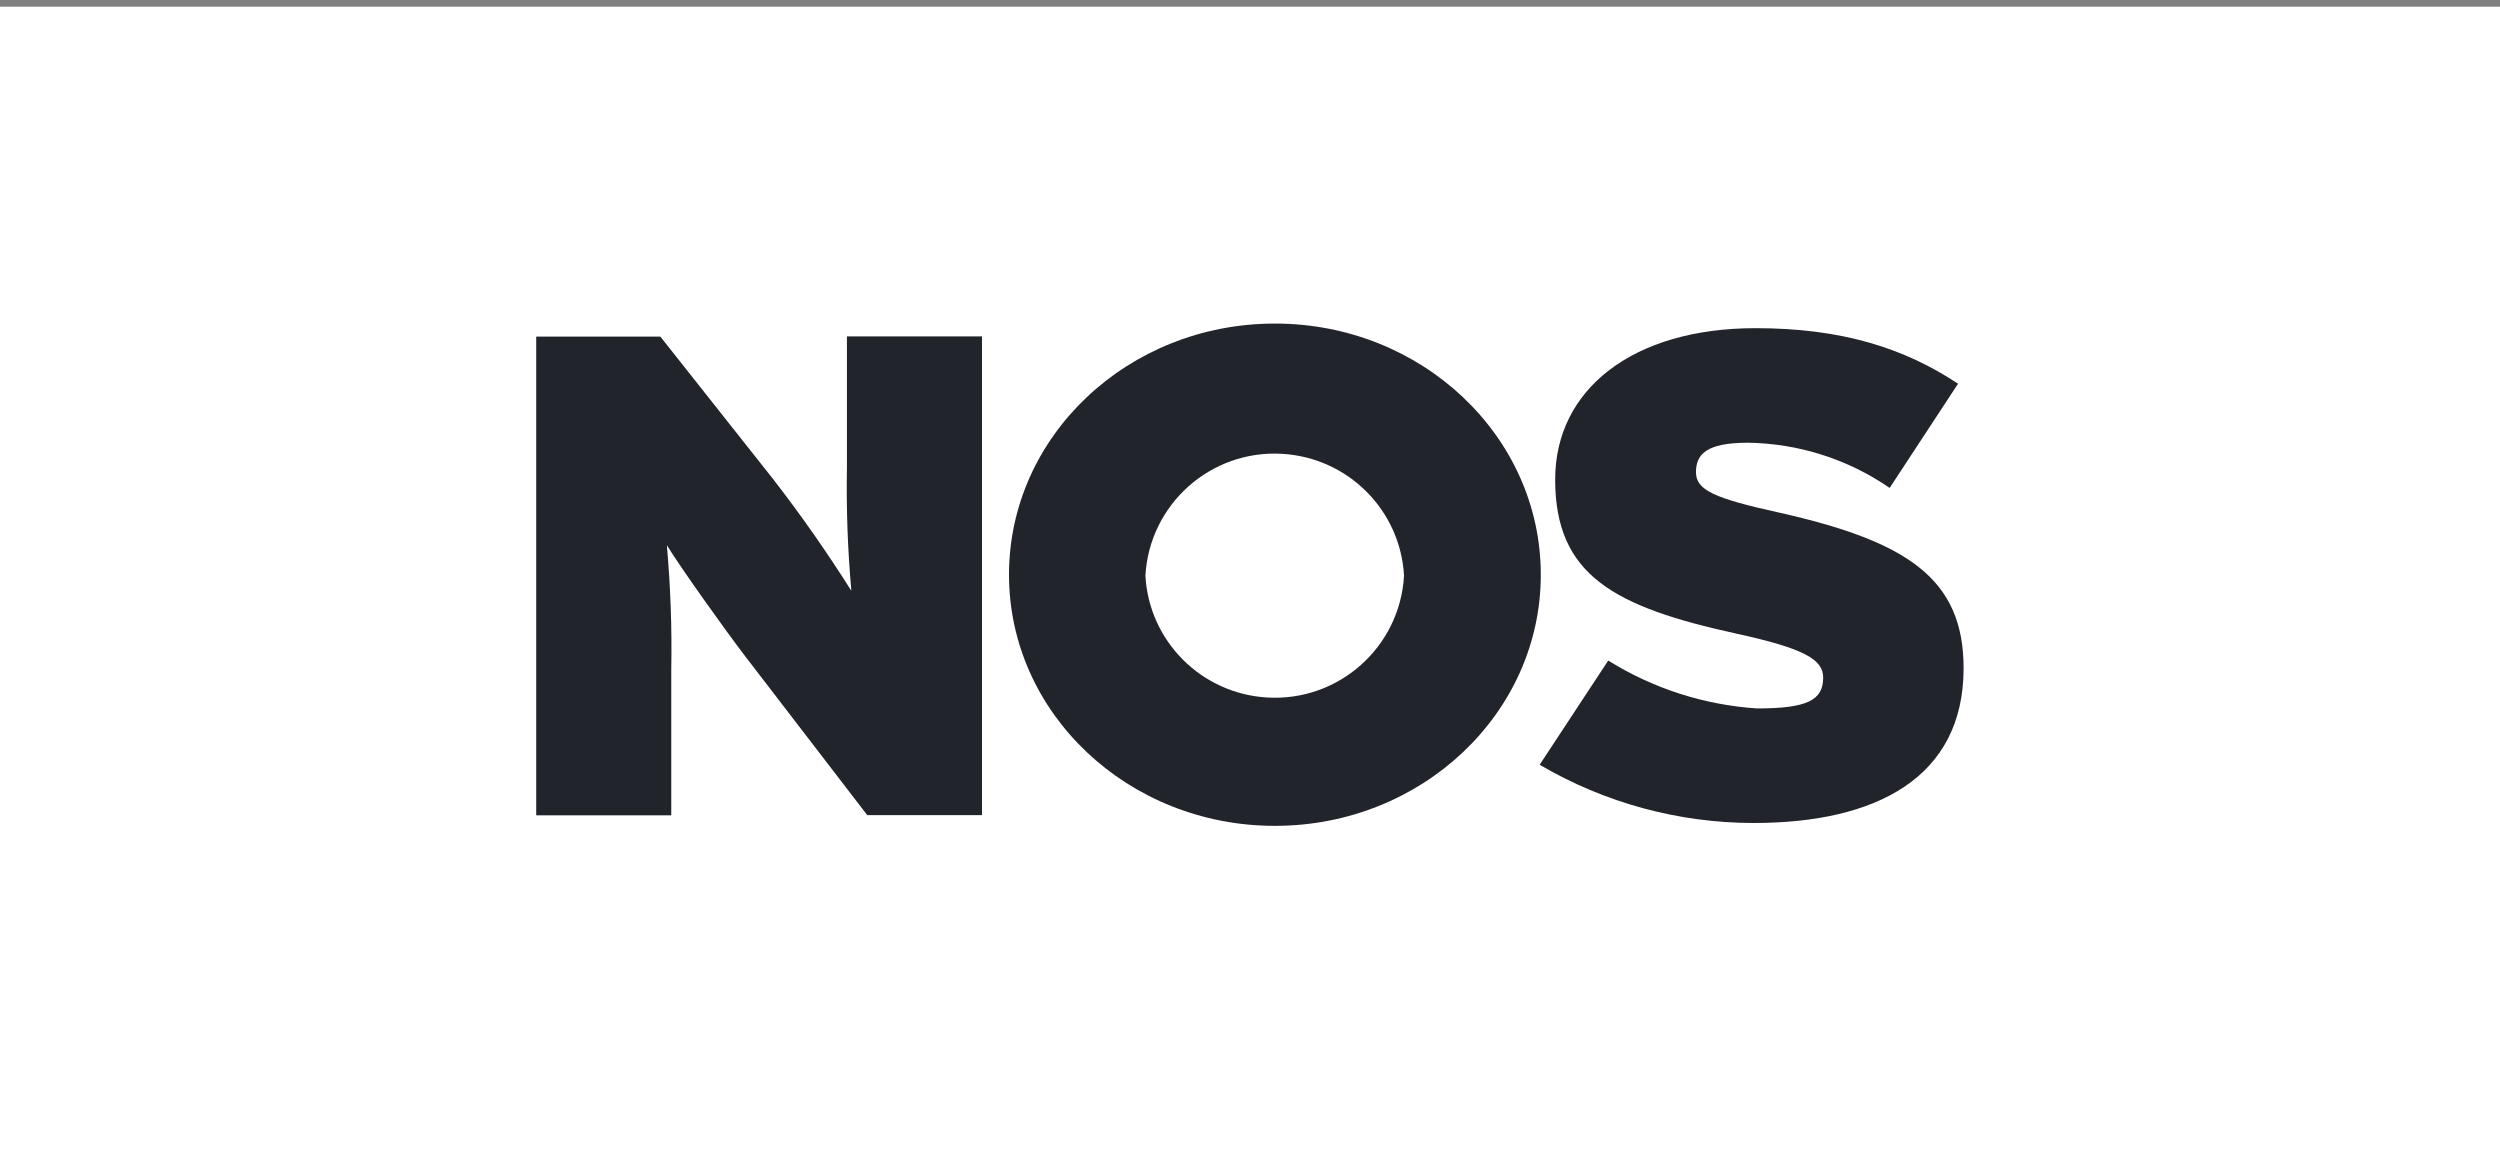
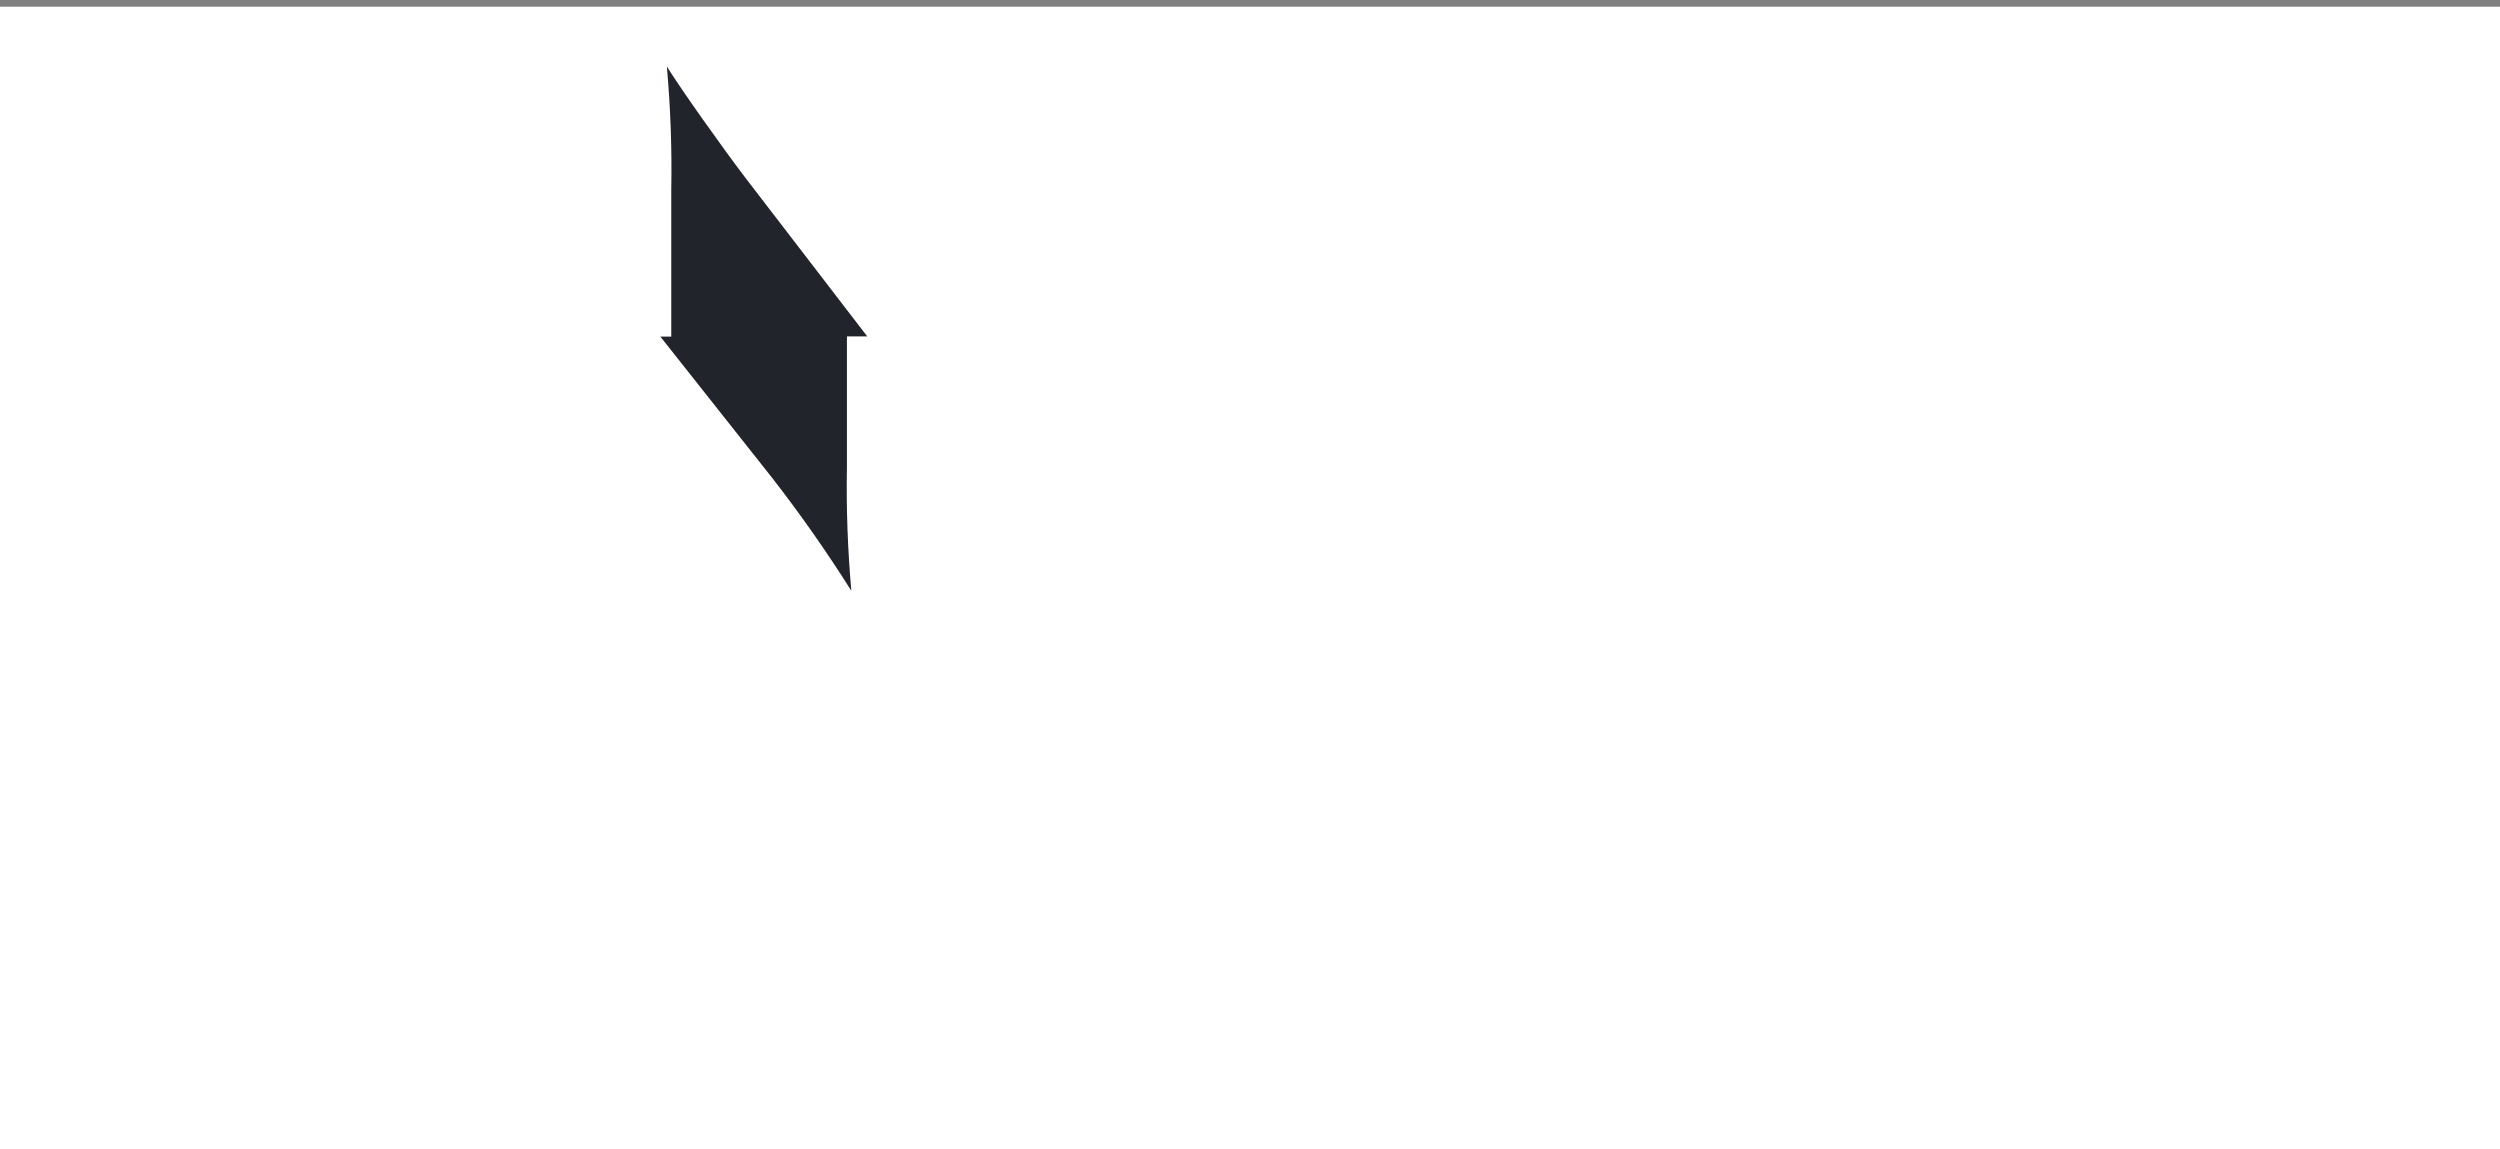
<svg xmlns="http://www.w3.org/2000/svg" id="Laag_1" viewBox="0 0 130.5 60">
  <rect x="0" y="0" width="130.5" height="60" fill="#808080" stroke="none" />
  <defs>
    <style>.cls-1{fill:#fff;}.cls-2{fill:#22242b;}</style>
  </defs>
  <rect class="cls-1" y=".35" width="130.5" height="60" />
  <g id="nos-46">
    <g id="g5113">
-       <path id="path5115" class="cls-2" d="M51.26,42.54V17.56h-7.05v6.82c-.04,2.16,.04,4.31,.23,6.46-1.28-2.03-2.66-4-4.13-5.89l-5.84-7.38h-6.48v24.99h7.05v-7.64c.04-2.16-.04-4.31-.23-6.46,.68,1.11,2.96,4.32,4.13,5.85l6.33,8.24h5.99Z" />
+       <path id="path5115" class="cls-2" d="M51.26,42.54V17.56h-7.05v6.82c-.04,2.16,.04,4.31,.23,6.46-1.28-2.03-2.66-4-4.13-5.89l-5.84-7.38h-6.48h7.05v-7.64c.04-2.16-.04-4.31-.23-6.46,.68,1.11,2.96,4.32,4.13,5.85l6.33,8.24h5.99Z" />
    </g>
    <g id="g5117">
-       <path id="path5119" class="cls-2" d="M102.5,34.88c0-4.69-2.96-6.62-9.62-8.12-3.41-.75-4.35-1.18-4.35-2.11s.53-1.54,2.72-1.54c2.64,.04,5.22,.86,7.39,2.36l3.57-5.44c-2.81-1.86-6.06-2.9-10.57-2.9-6.4,0-10.46,3.19-10.46,7.9,0,5,3.07,6.65,9.48,8.05,3.57,.78,4.51,1.36,4.51,2.29,0,1.18-.83,1.61-3.45,1.61-2.76-.18-5.43-1.04-7.77-2.5l-3.58,5.44c3.39,1.99,7.25,3.04,11.18,3.04,6.36,0,10.95-2.35,10.95-8.08" />
-     </g>
-     <path id="Path_476" class="cls-2" d="M66.55,16.89c-7.67,0-13.88,5.87-13.88,13.11s6.22,13.11,13.88,13.11,13.88-5.87,13.88-13.11-6.22-13.11-13.88-13.11Zm-6.76,13.16c.21-3.73,3.41-6.58,7.14-6.36,3.43,.2,6.17,2.93,6.36,6.36-.21,3.73-3.41,6.58-7.14,6.36-3.43-.2-6.17-2.93-6.36-6.36Z" />
+       </g>
  </g>
</svg>